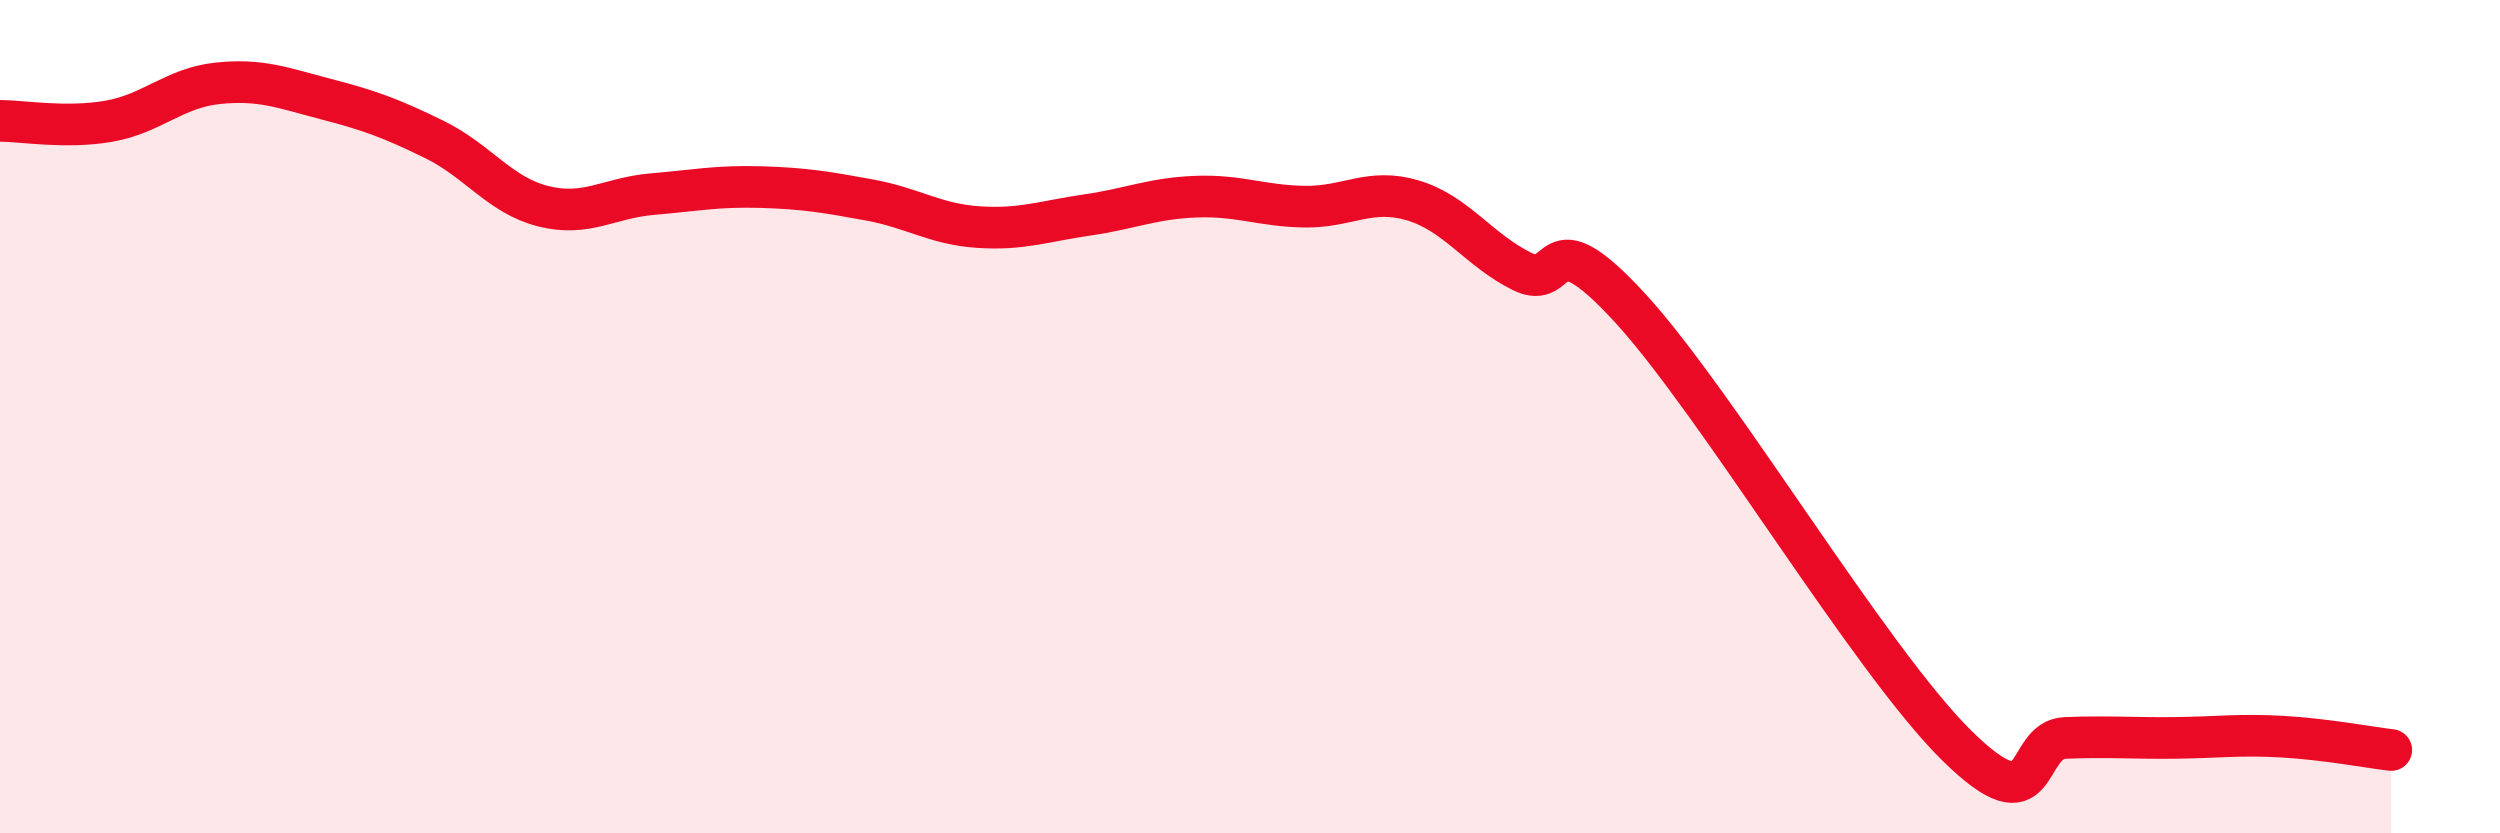
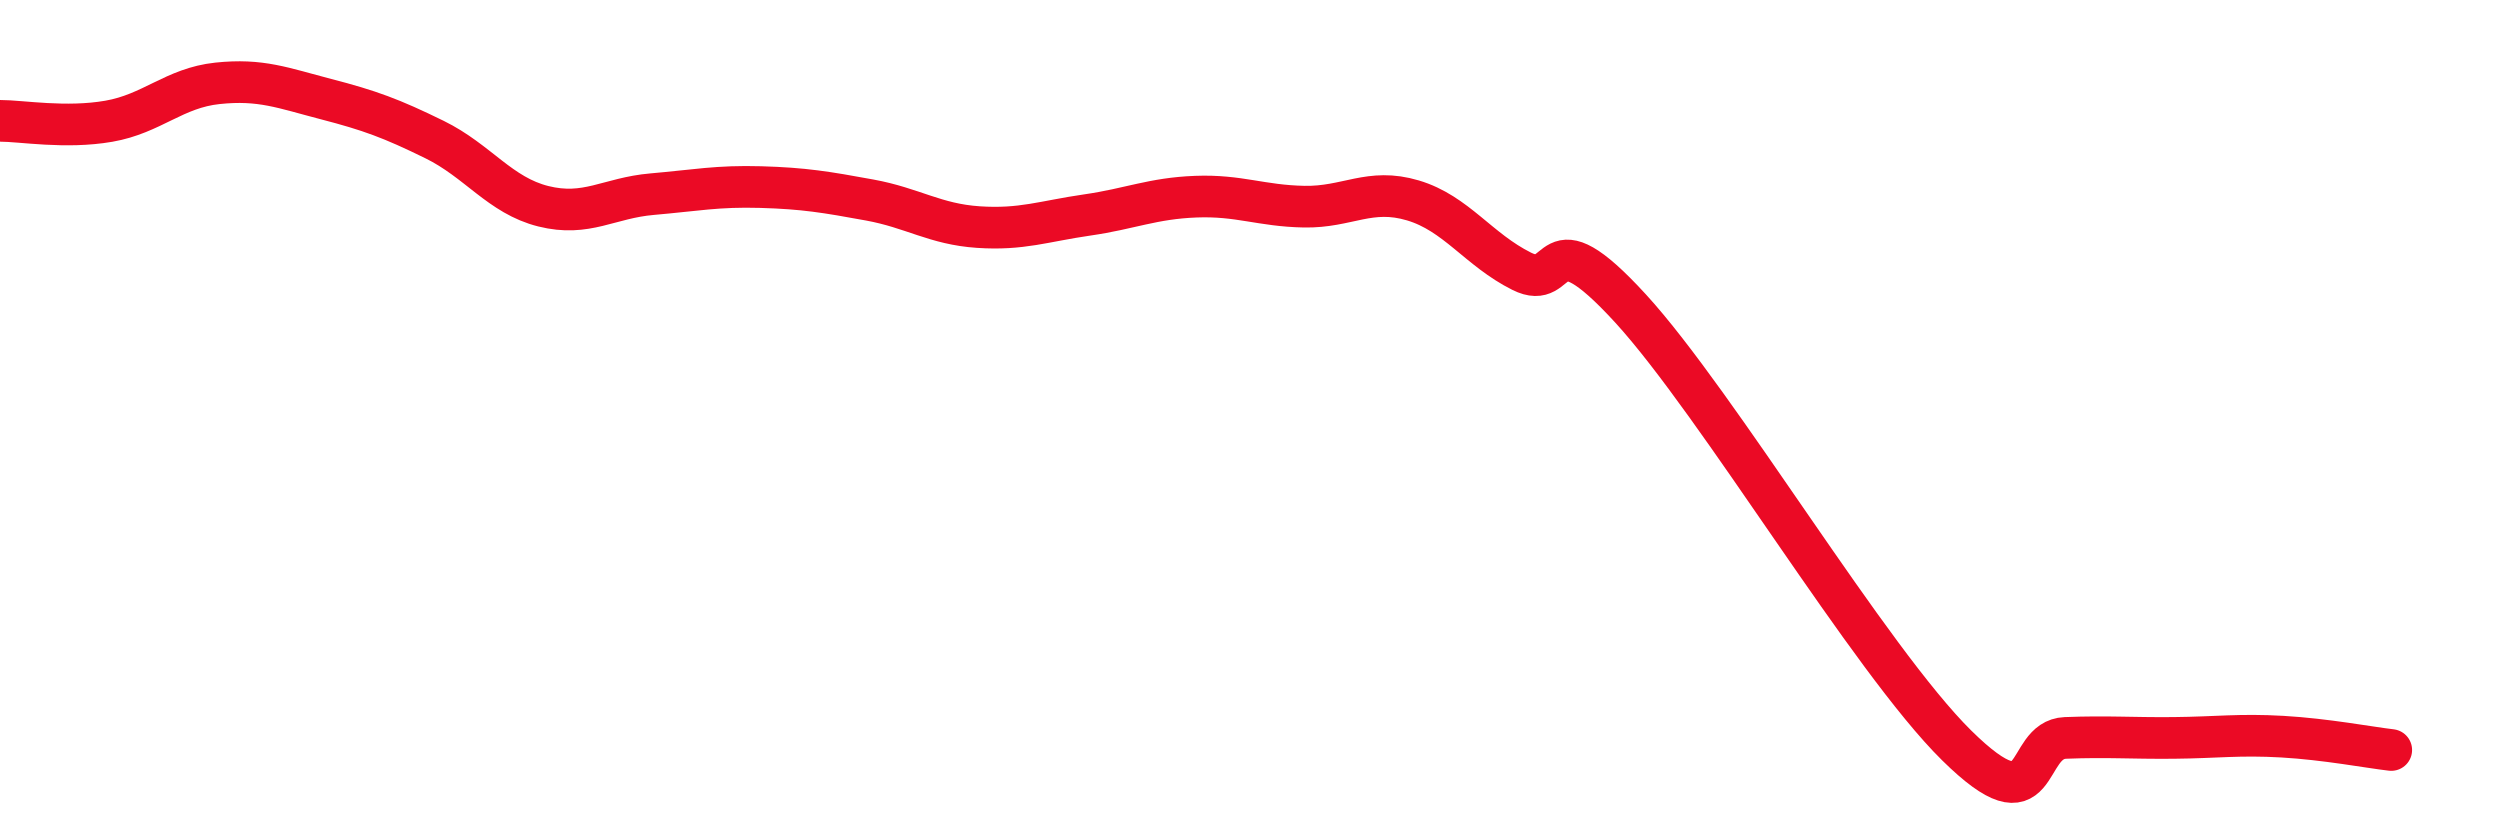
<svg xmlns="http://www.w3.org/2000/svg" width="60" height="20" viewBox="0 0 60 20">
-   <path d="M 0,2.9 C 0.52,2.9 1.57,3.09 2.61,2.91 C 3.65,2.73 4.18,2.11 5.22,2 C 6.26,1.89 6.79,2.11 7.83,2.38 C 8.87,2.65 9.39,2.84 10.43,3.35 C 11.47,3.86 12,4.69 13.04,4.95 C 14.08,5.21 14.61,4.75 15.65,4.66 C 16.69,4.57 17.22,4.46 18.26,4.49 C 19.3,4.52 19.83,4.61 20.87,4.8 C 21.91,4.99 22.44,5.38 23.48,5.45 C 24.52,5.52 25.05,5.31 26.09,5.16 C 27.13,5.01 27.66,4.76 28.7,4.72 C 29.74,4.68 30.26,4.94 31.3,4.96 C 32.34,4.98 32.87,4.5 33.91,4.81 C 34.95,5.12 35.48,5.99 36.52,6.51 C 37.56,7.03 37.04,5.12 39.13,7.4 C 41.22,9.68 44.87,15.83 46.96,17.89 C 49.05,19.95 48.53,17.75 49.57,17.71 C 50.61,17.67 51.13,17.72 52.17,17.71 C 53.21,17.7 53.74,17.62 54.78,17.68 C 55.82,17.74 56.87,17.94 57.39,18L57.39 20L0 20Z" fill="#EB0A25" opacity="0.1" stroke-linecap="round" stroke-linejoin="round" />
  <path d="M 0,2.9 C 0.52,2.9 1.57,3.09 2.61,2.91 C 3.65,2.73 4.18,2.11 5.22,2 C 6.26,1.89 6.79,2.11 7.83,2.38 C 8.87,2.65 9.39,2.84 10.43,3.35 C 11.47,3.86 12,4.69 13.04,4.95 C 14.08,5.21 14.61,4.75 15.65,4.66 C 16.69,4.57 17.22,4.46 18.26,4.49 C 19.3,4.52 19.83,4.61 20.87,4.8 C 21.91,4.99 22.44,5.38 23.48,5.45 C 24.52,5.52 25.05,5.31 26.09,5.16 C 27.13,5.01 27.66,4.76 28.7,4.72 C 29.74,4.68 30.26,4.94 31.3,4.96 C 32.34,4.98 32.87,4.5 33.91,4.81 C 34.95,5.12 35.48,5.99 36.52,6.51 C 37.56,7.03 37.04,5.12 39.13,7.4 C 41.22,9.68 44.87,15.83 46.96,17.89 C 49.05,19.95 48.53,17.75 49.57,17.71 C 50.61,17.67 51.13,17.72 52.17,17.71 C 53.21,17.7 53.74,17.62 54.78,17.68 C 55.82,17.74 56.87,17.94 57.39,18" stroke="#EB0A25" stroke-width="1" fill="none" stroke-linecap="round" stroke-linejoin="round" />
</svg>